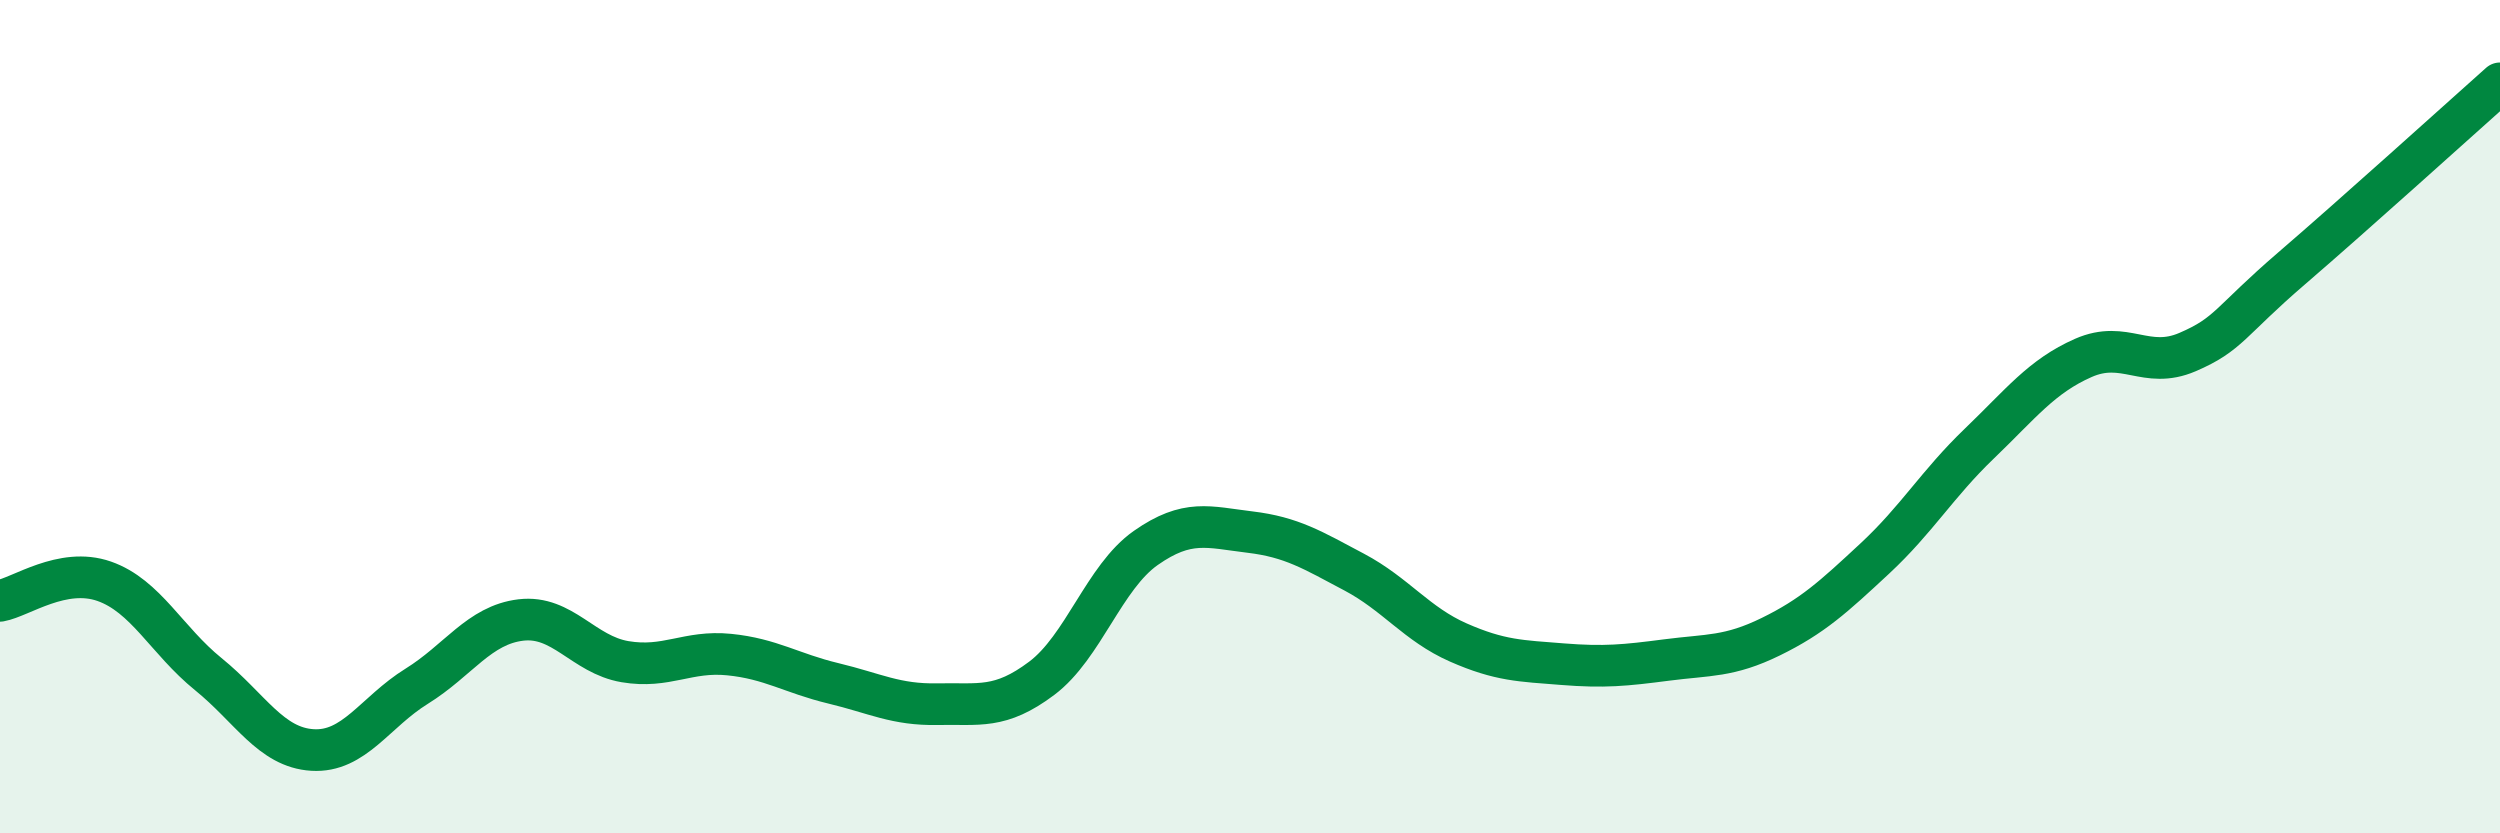
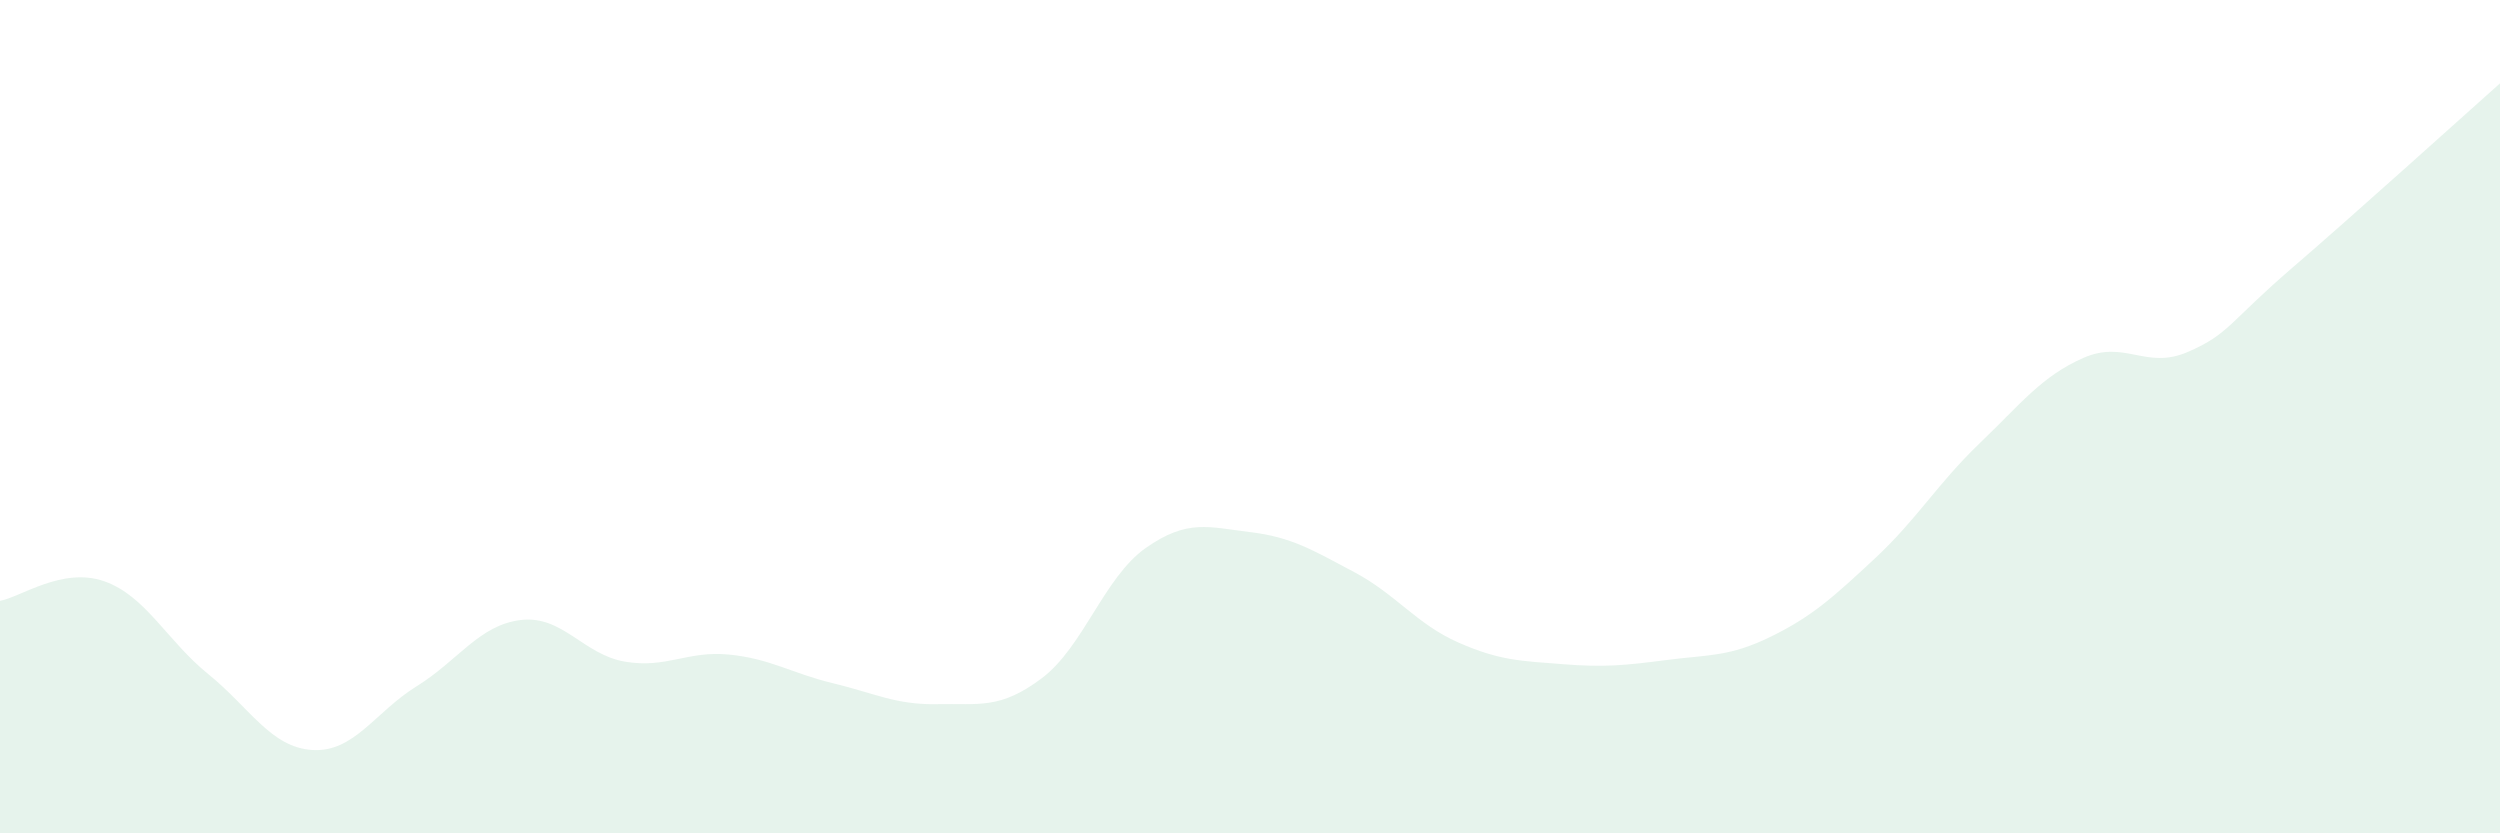
<svg xmlns="http://www.w3.org/2000/svg" width="60" height="20" viewBox="0 0 60 20">
  <path d="M 0,14.42 C 0.5,14.33 1.5,13.6 2.5,13.95 C 3.5,14.3 4,15.37 5,16.18 C 6,16.99 6.5,17.94 7.5,18 C 8.5,18.06 9,17.09 10,16.47 C 11,15.85 11.5,15 12.5,14.88 C 13.5,14.76 14,15.71 15,15.88 C 16,16.05 16.5,15.61 17.5,15.71 C 18.5,15.81 19,16.16 20,16.4 C 21,16.64 21.5,16.92 22.5,16.9 C 23.5,16.88 24,17.03 25,16.28 C 26,15.53 26.5,13.85 27.5,13.15 C 28.5,12.45 29,12.65 30,12.77 C 31,12.89 31.5,13.2 32.5,13.73 C 33.5,14.26 34,14.98 35,15.42 C 36,15.86 36.5,15.86 37.5,15.94 C 38.5,16.02 39,15.97 40,15.84 C 41,15.71 41.5,15.77 42.5,15.28 C 43.5,14.79 44,14.33 45,13.4 C 46,12.47 46.5,11.61 47.5,10.65 C 48.5,9.69 49,9.03 50,8.59 C 51,8.15 51.5,8.88 52.5,8.45 C 53.5,8.02 53.5,7.73 55,6.44 C 56.5,5.15 59,2.89 60,2L60 20L0 20Z" fill="#008740" opacity="0.1" stroke-linecap="round" stroke-linejoin="round" />
-   <path d="M 0,14.42 C 0.5,14.33 1.5,13.6 2.5,13.95 C 3.5,14.3 4,15.37 5,16.18 C 6,16.99 6.5,17.94 7.5,18 C 8.5,18.06 9,17.09 10,16.47 C 11,15.85 11.5,15 12.5,14.88 C 13.5,14.76 14,15.71 15,15.88 C 16,16.05 16.5,15.61 17.5,15.71 C 18.5,15.81 19,16.16 20,16.4 C 21,16.64 21.5,16.92 22.5,16.9 C 23.5,16.88 24,17.03 25,16.28 C 26,15.53 26.5,13.85 27.5,13.15 C 28.5,12.45 29,12.65 30,12.77 C 31,12.89 31.5,13.2 32.5,13.73 C 33.5,14.26 34,14.98 35,15.42 C 36,15.86 36.5,15.86 37.5,15.94 C 38.5,16.02 39,15.97 40,15.84 C 41,15.71 41.5,15.77 42.5,15.28 C 43.5,14.79 44,14.33 45,13.4 C 46,12.47 46.5,11.61 47.5,10.65 C 48.5,9.69 49,9.03 50,8.59 C 51,8.15 51.5,8.88 52.5,8.45 C 53.5,8.02 53.5,7.73 55,6.44 C 56.5,5.15 59,2.89 60,2" stroke="#008740" stroke-width="1" fill="none" stroke-linecap="round" stroke-linejoin="round" />
</svg>